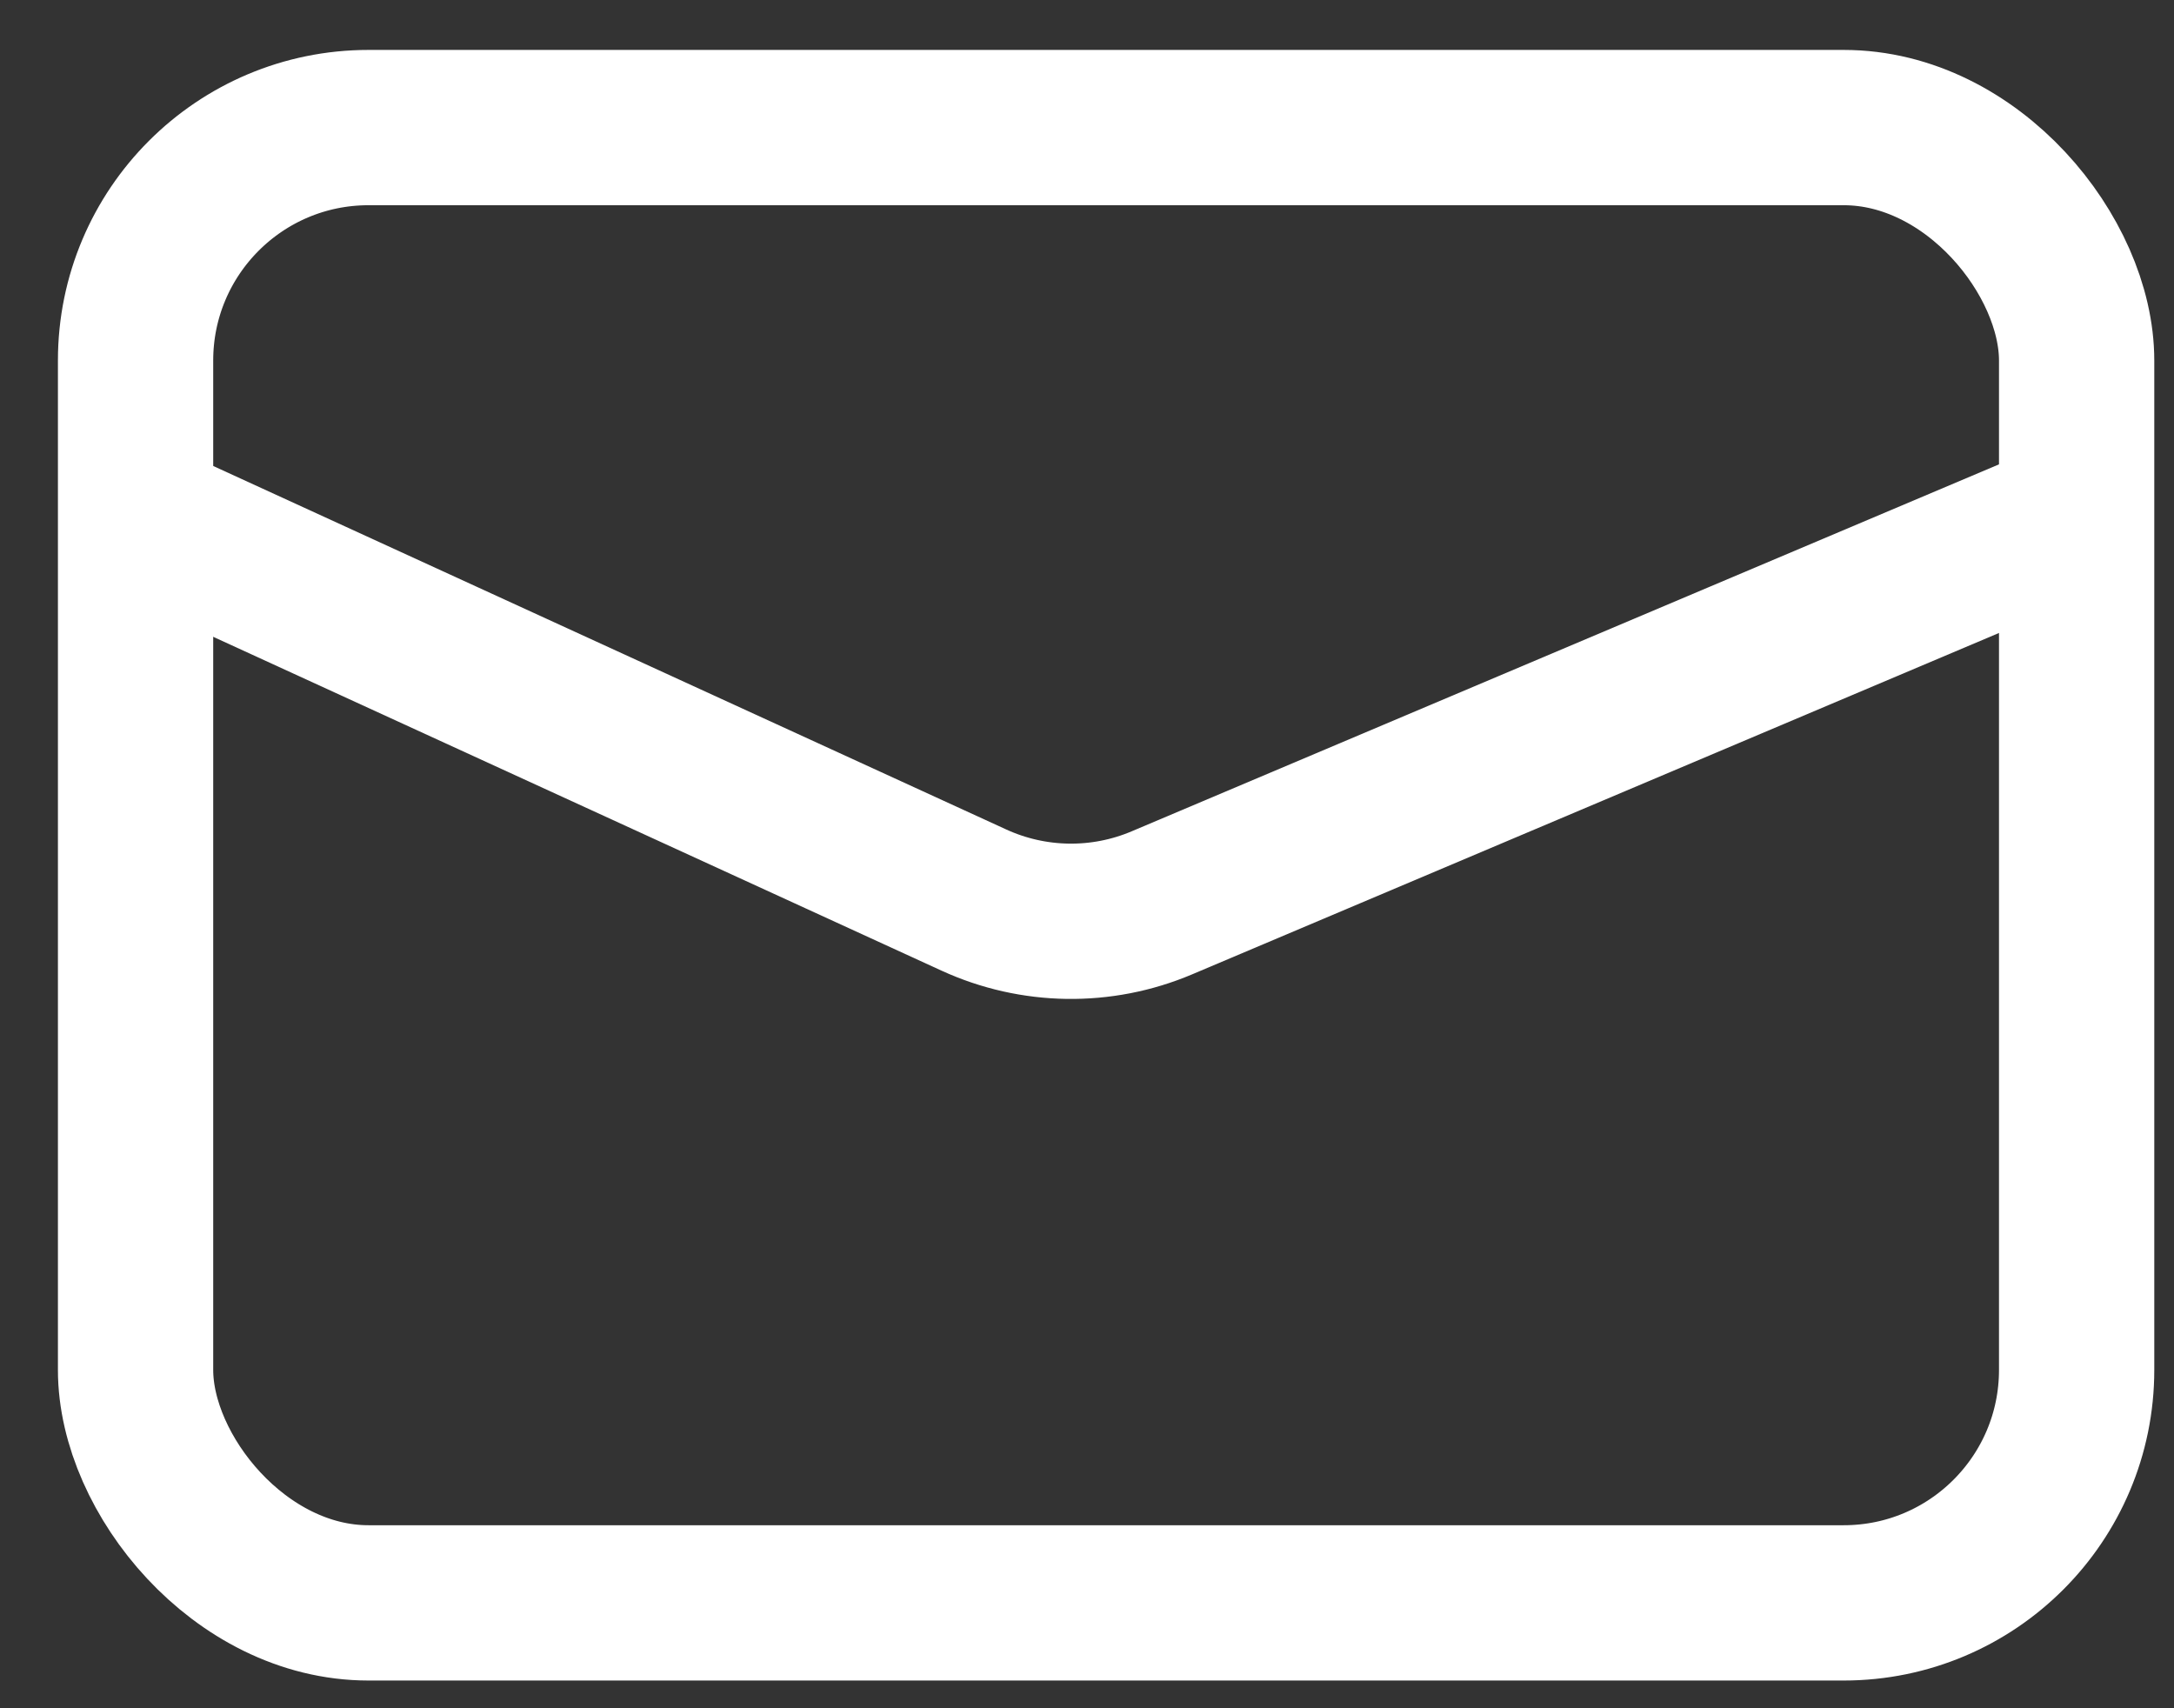
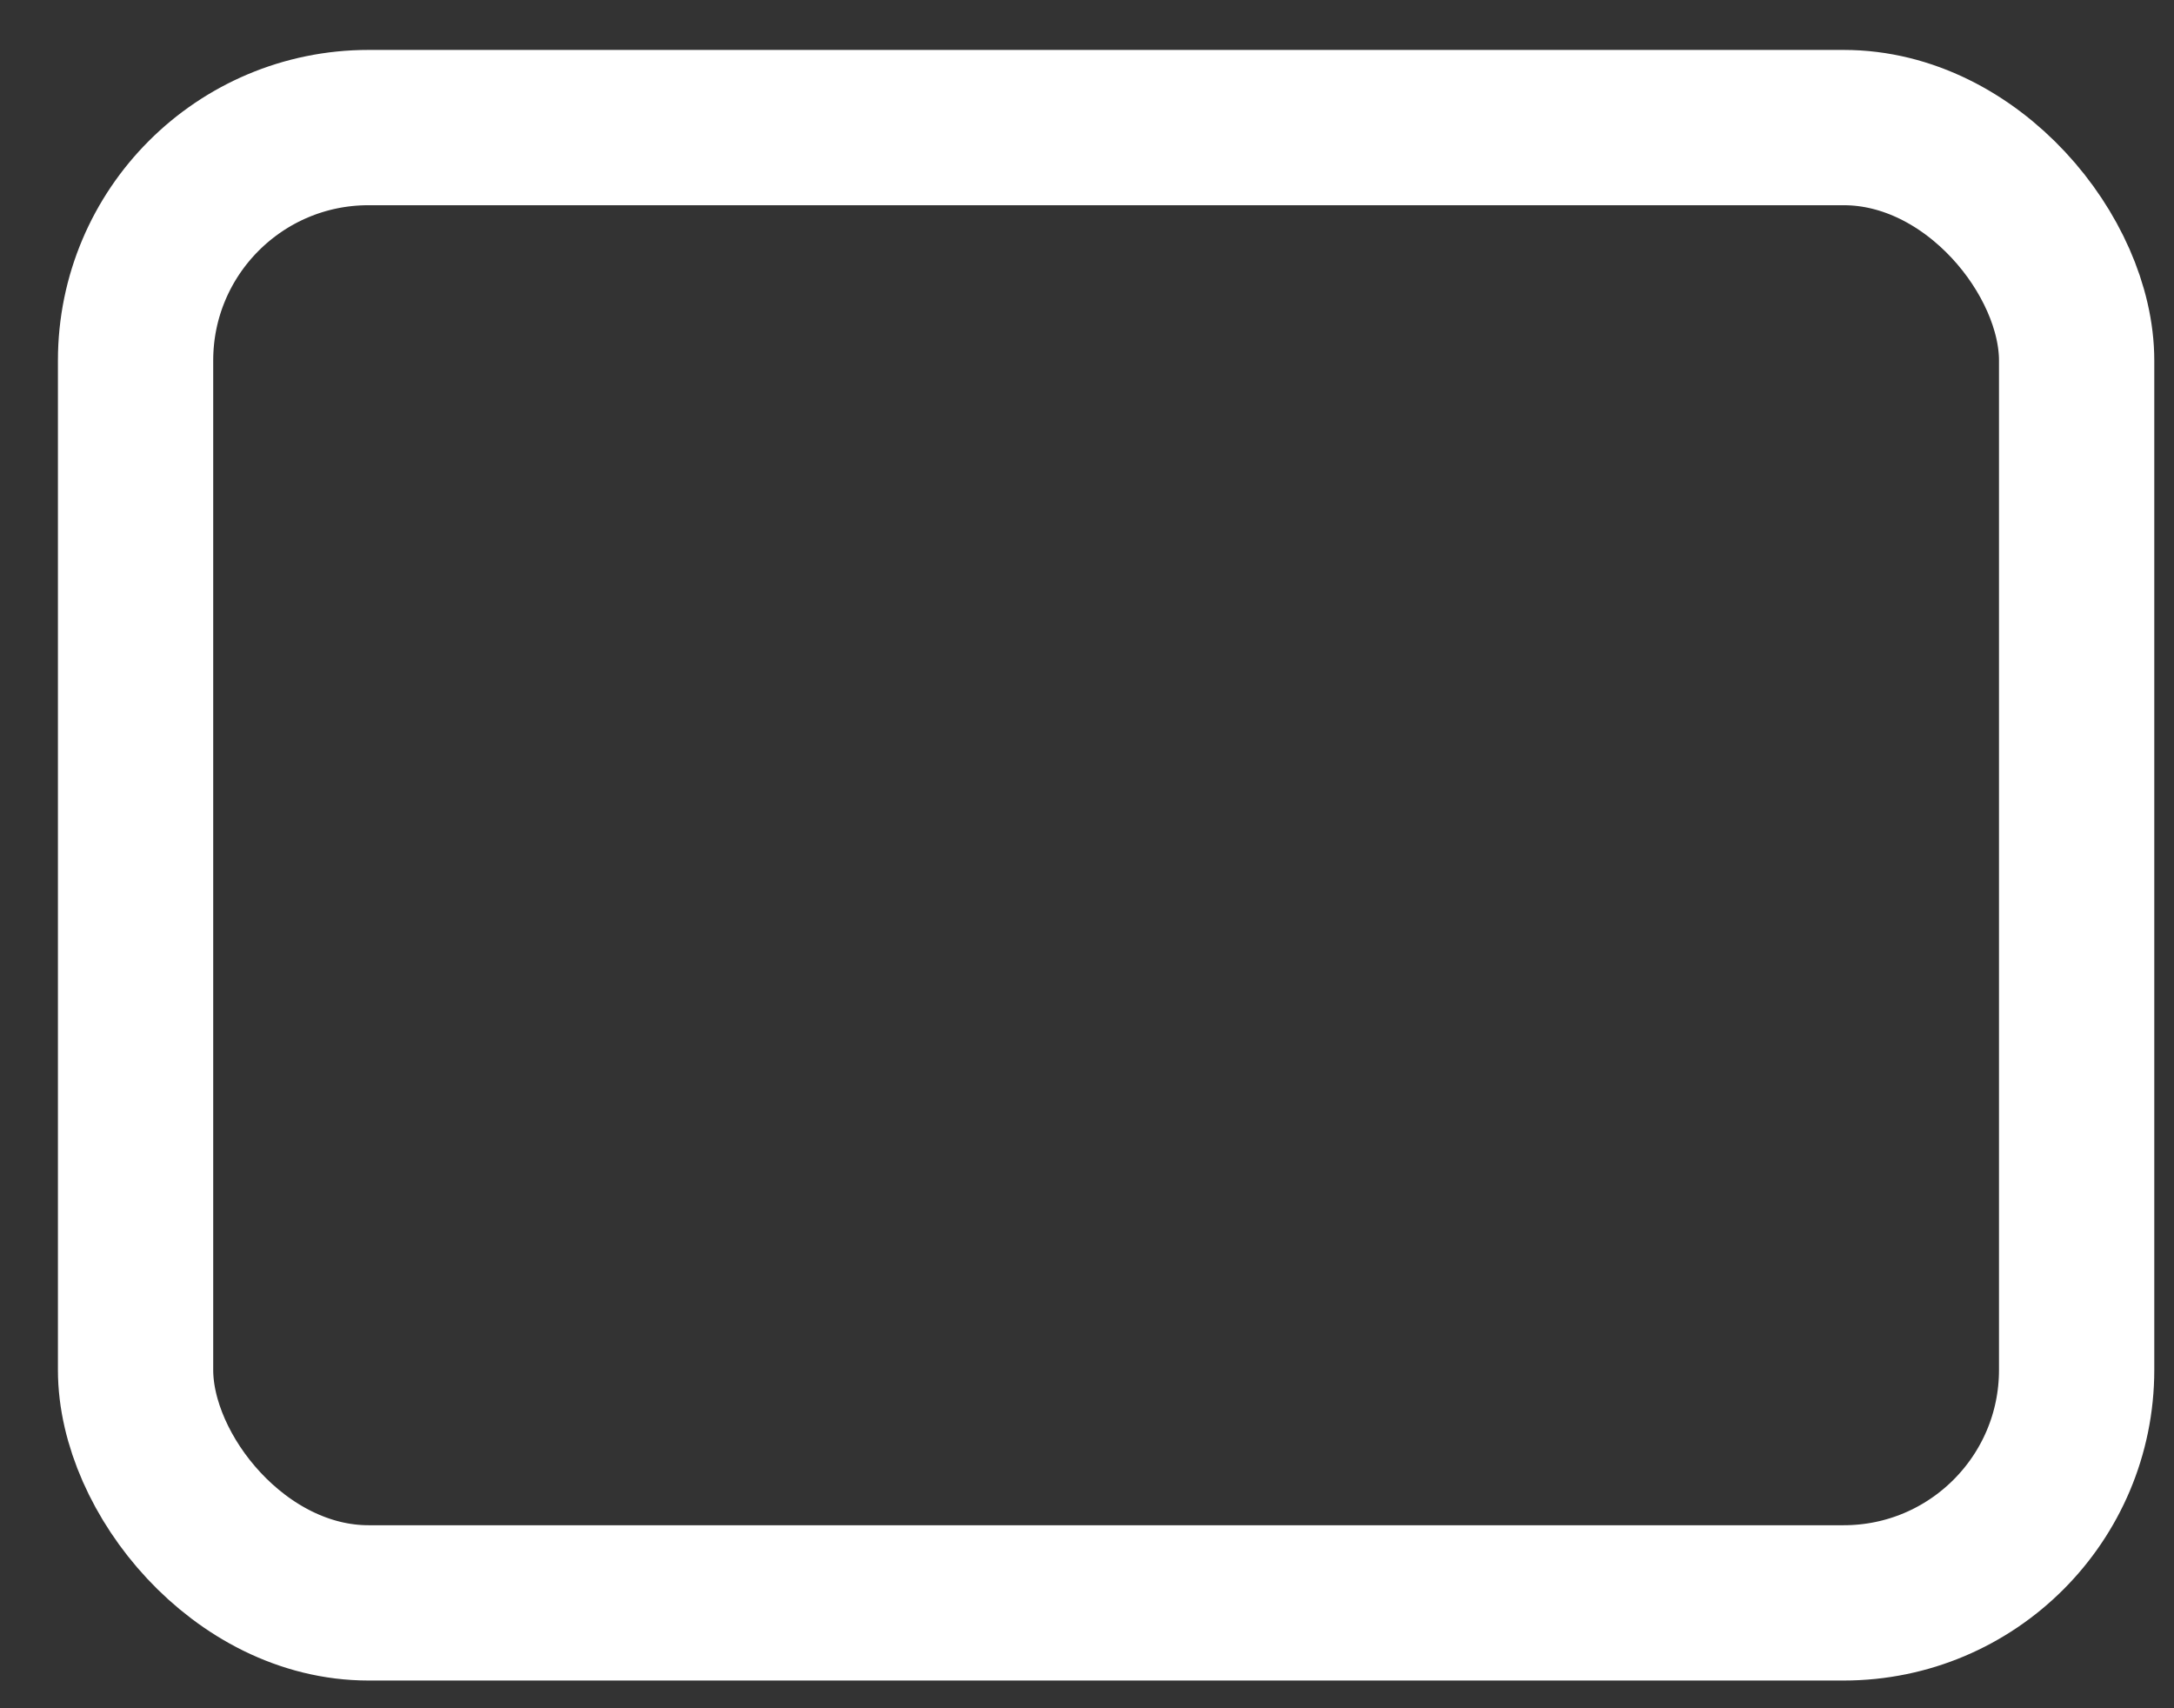
<svg xmlns="http://www.w3.org/2000/svg" width="28" height="22" viewBox="0 0 28 22" fill="none">
  <rect x="0" y="0" width="28" height="22" fill="#333333" stroke="none" />
  <rect x="1.746" y="1.643" width="25" height="19" rx="3" stroke="white" stroke-width="2" />
-   <path d="M1.746 6.643L12.544 11.592C13.31 11.943 14.188 11.956 14.963 11.628L26.746 6.643" stroke="white" stroke-width="2" />
</svg>